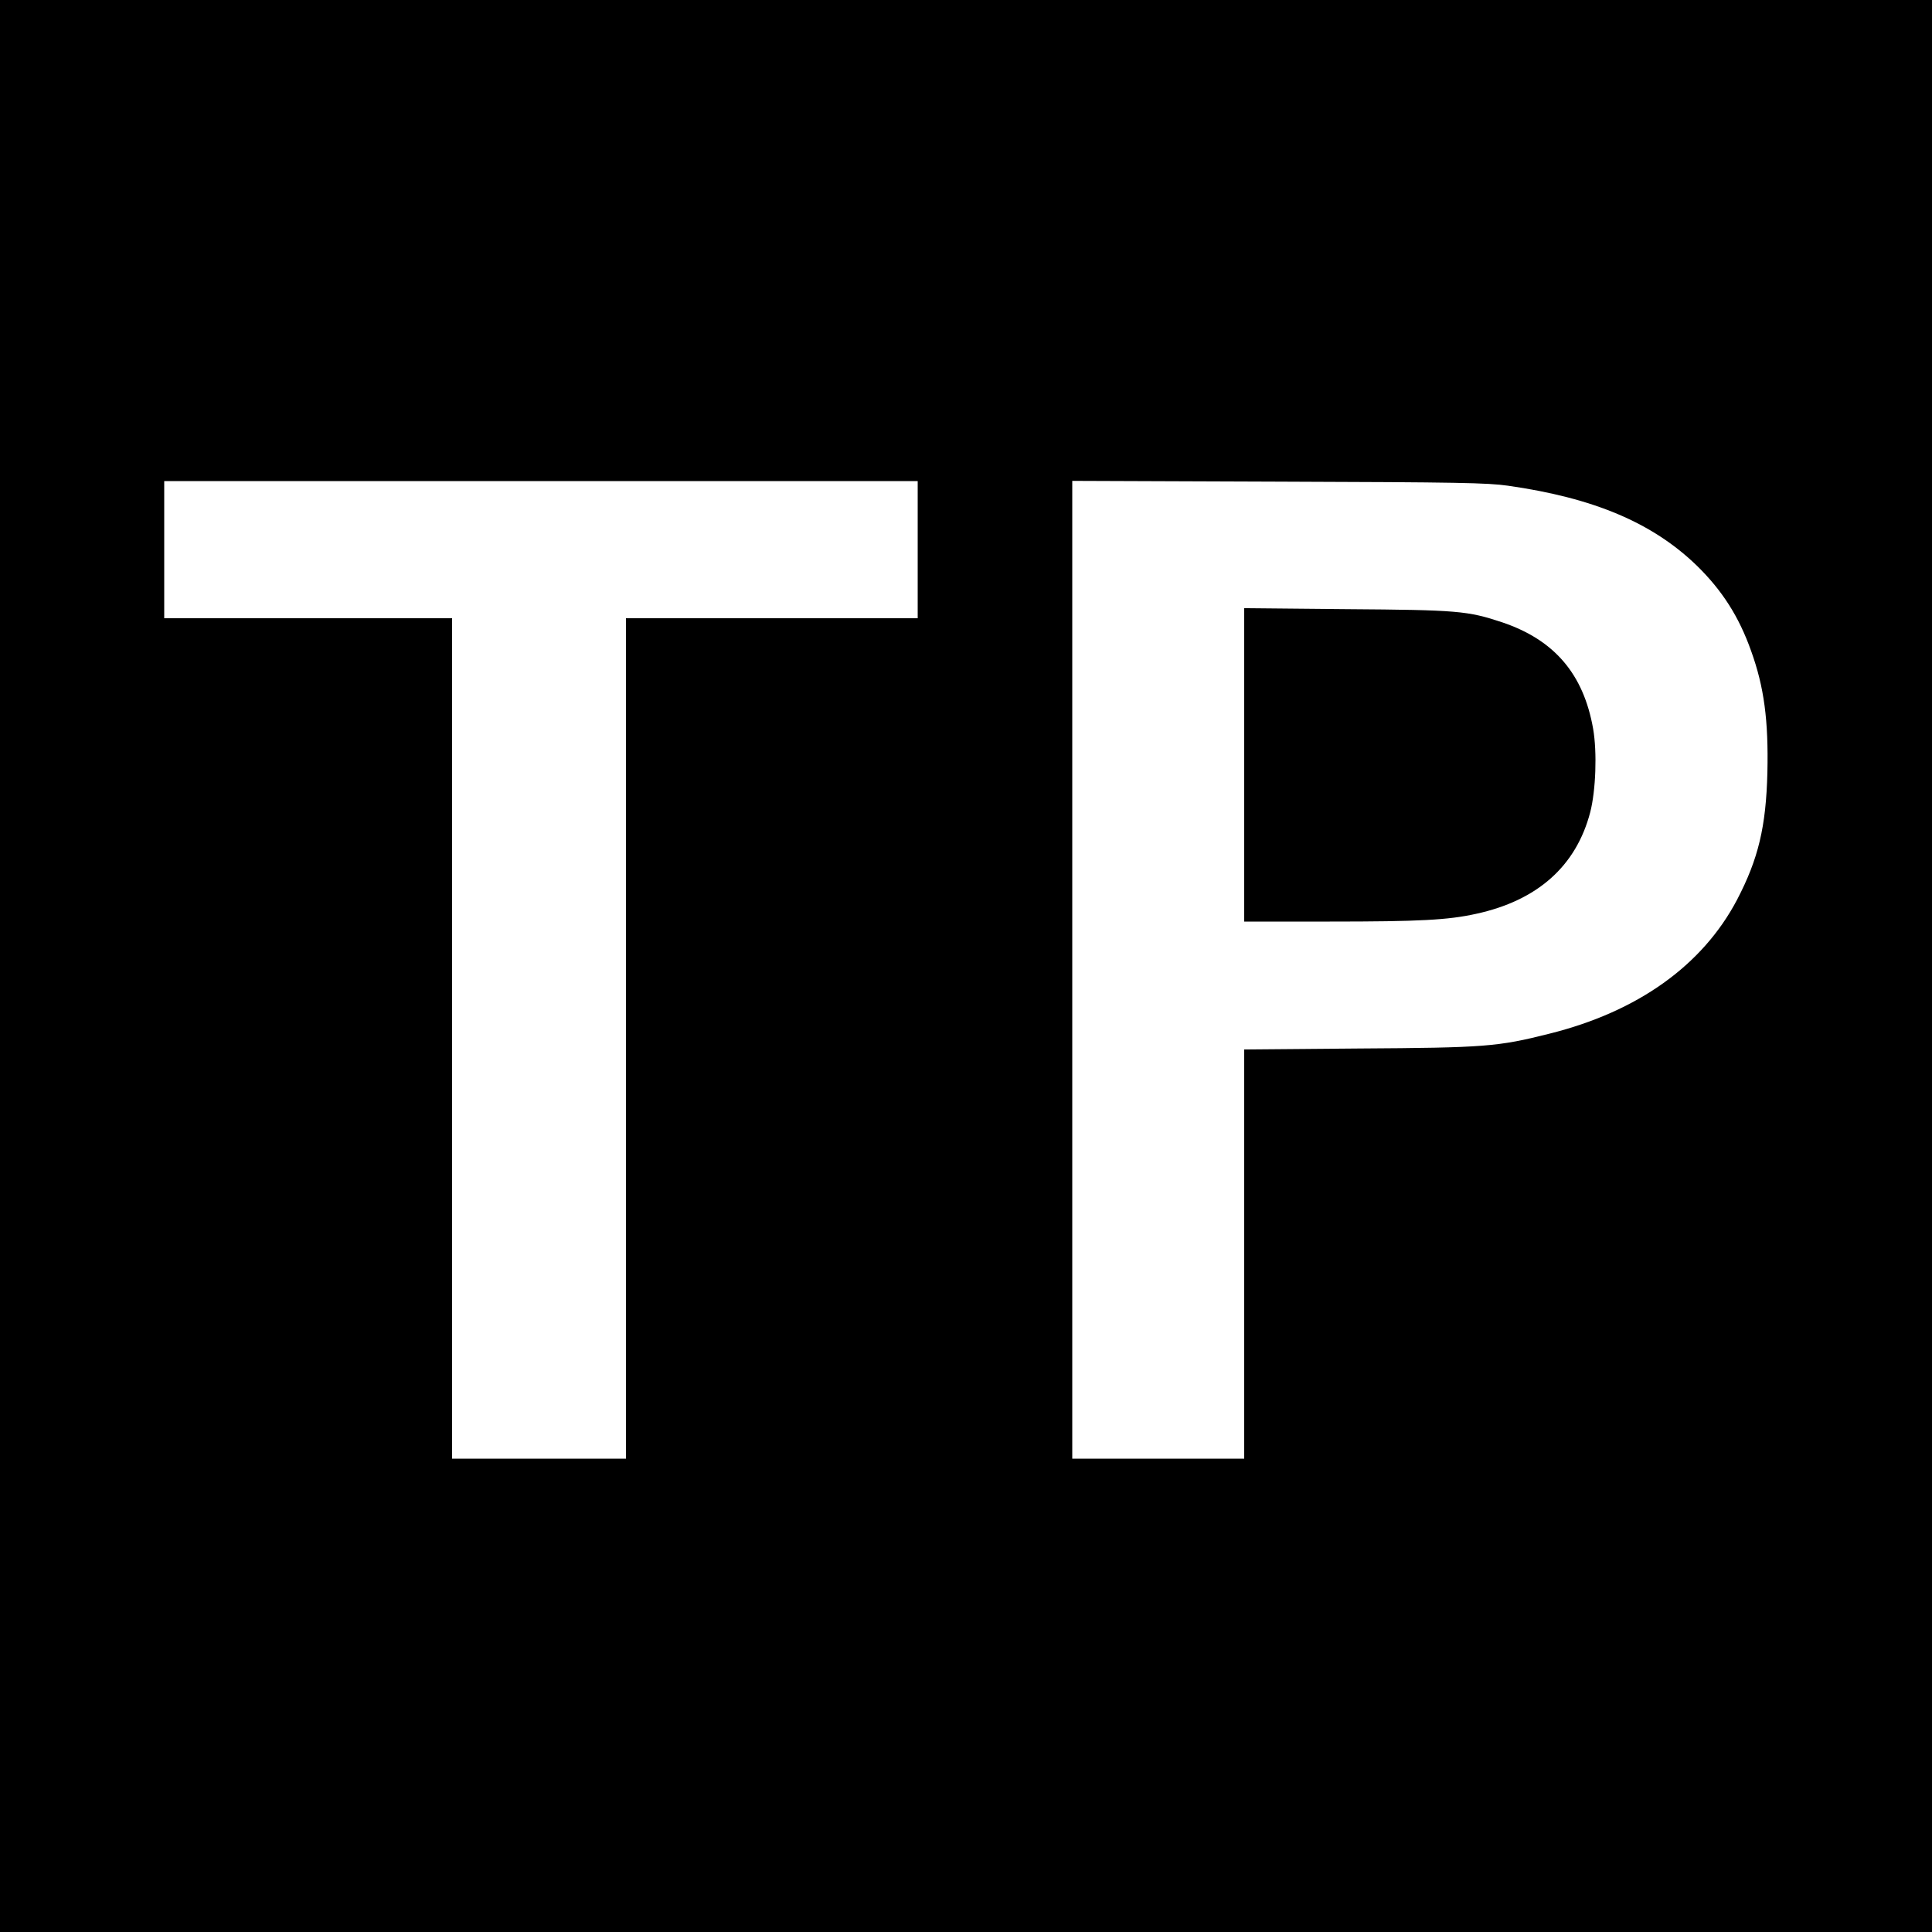
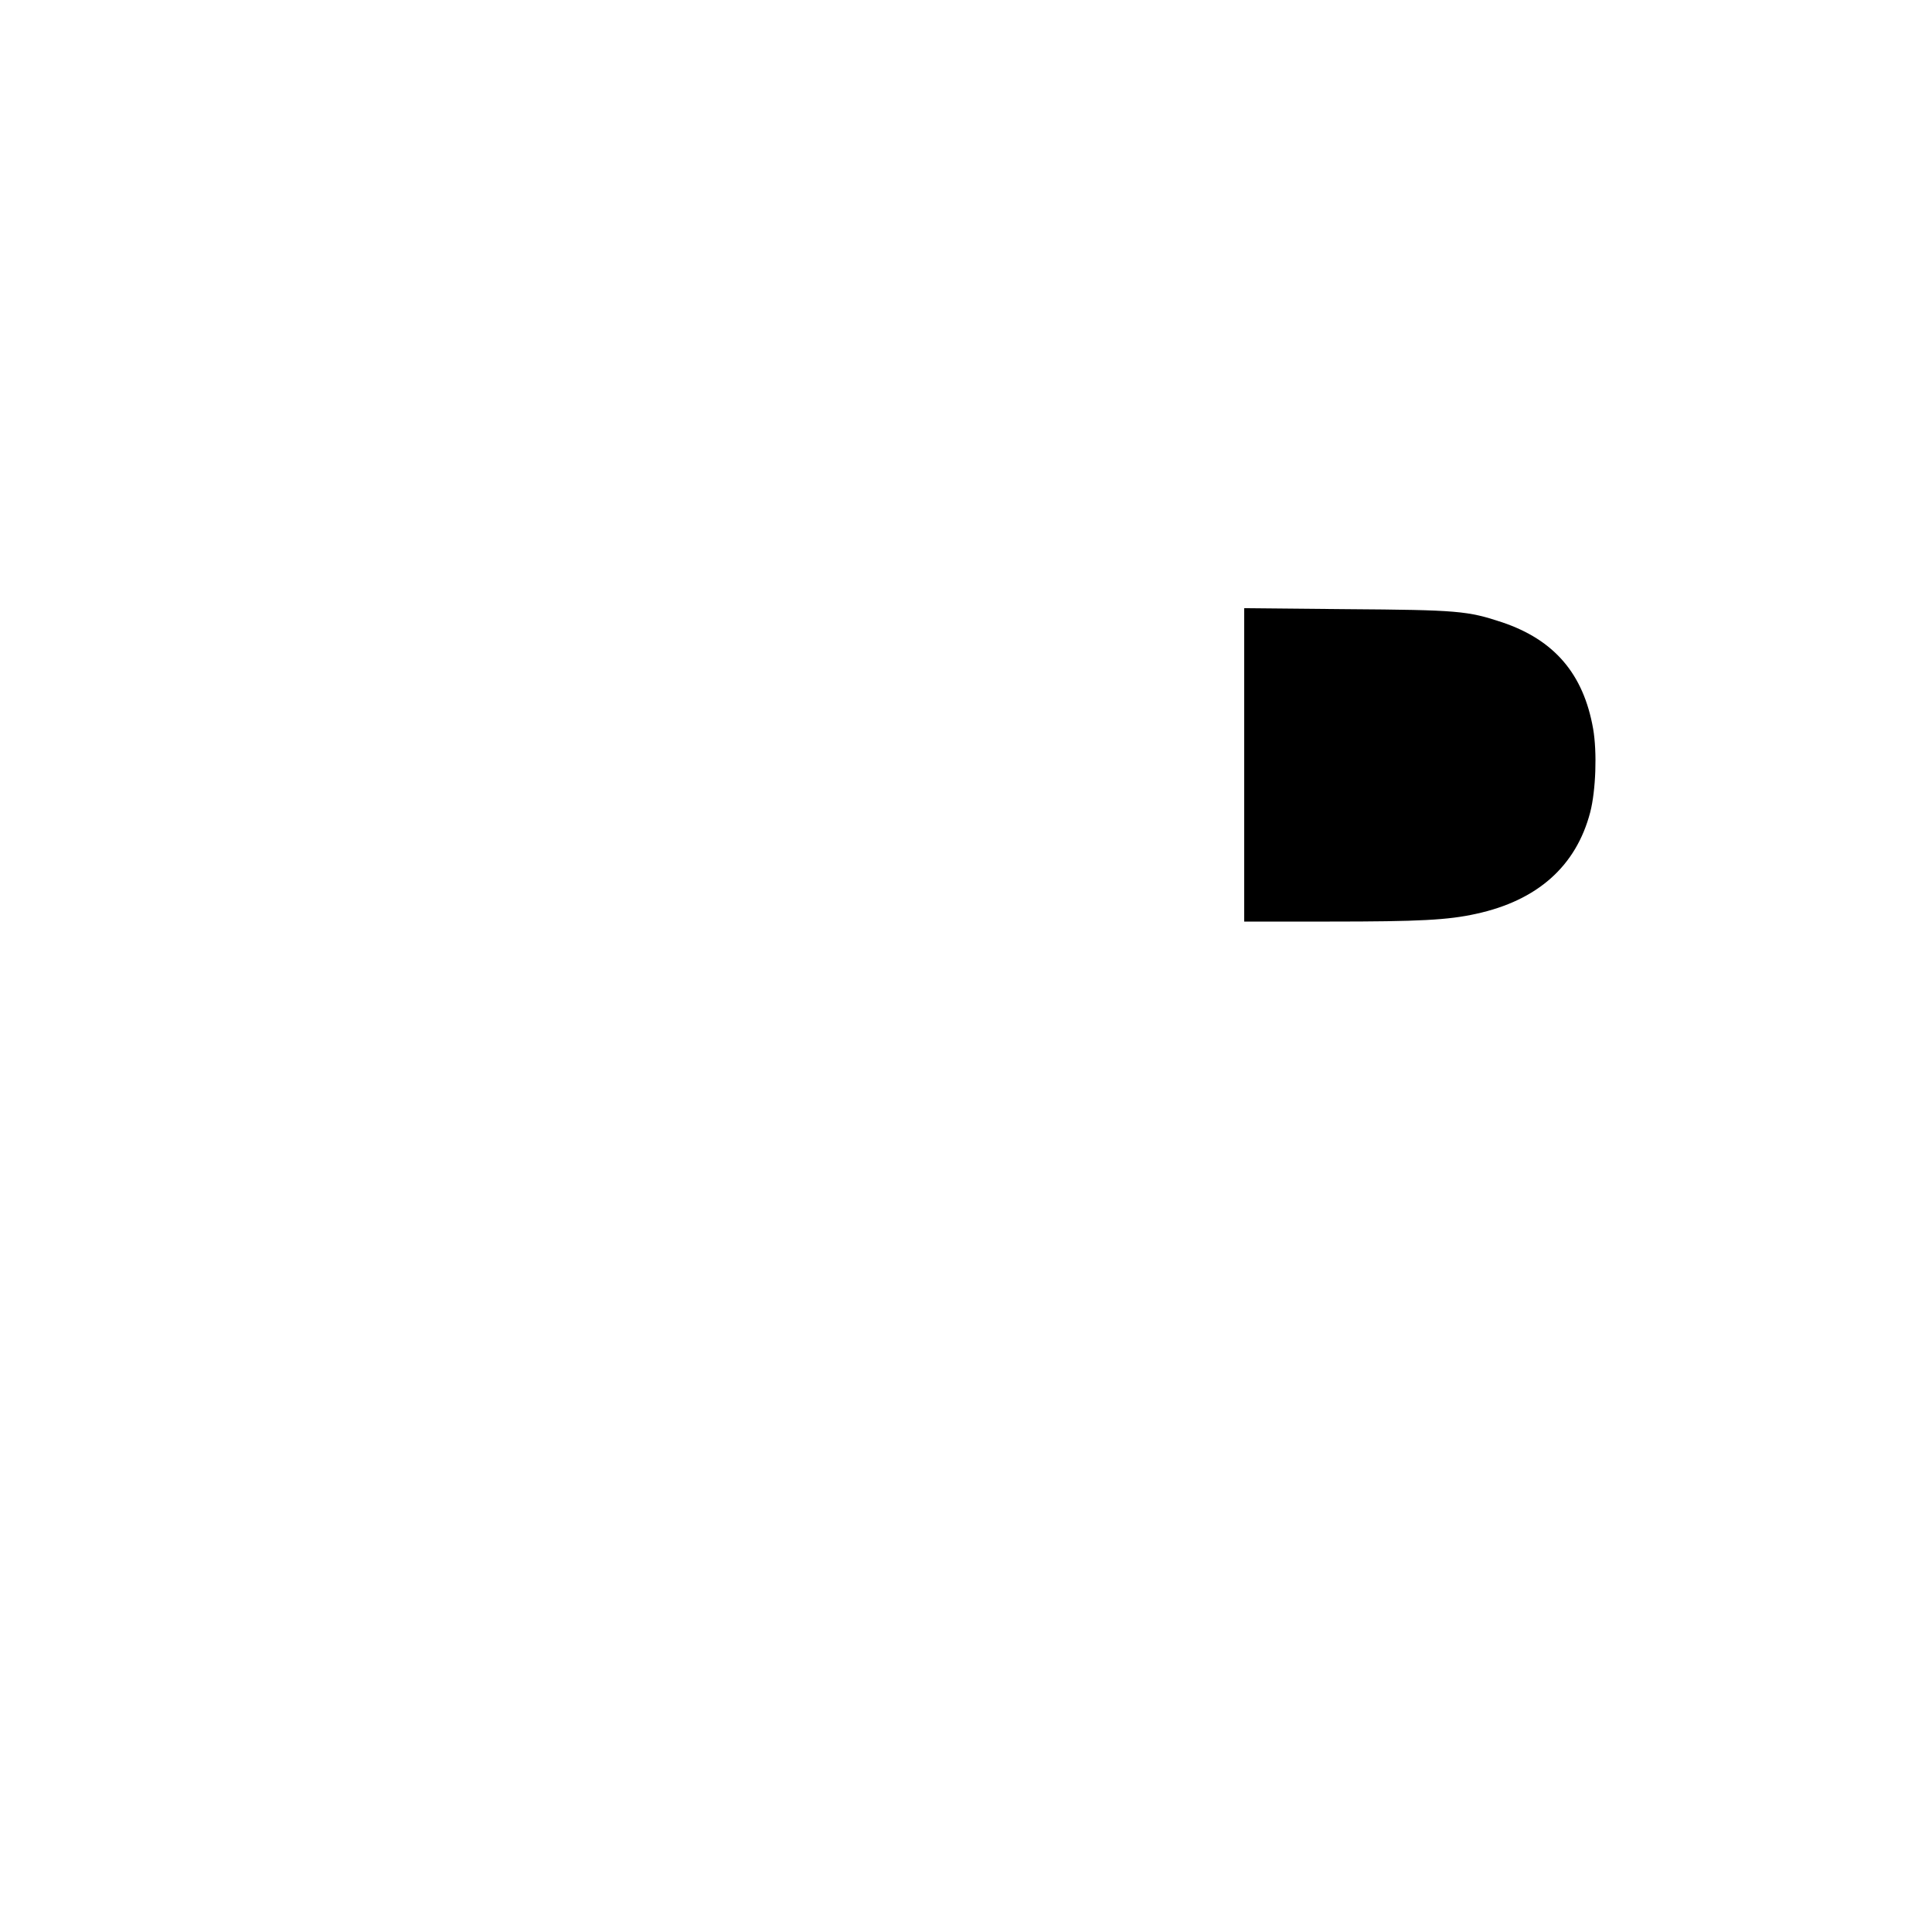
<svg xmlns="http://www.w3.org/2000/svg" version="1.0" width="1000pt" height="1000pt" viewBox="0 0 1000 1000" preserveAspectRatio="xMidYMid meet">
  <g transform="translate(0,1000) scale(0.1,-0.1)" fill="#000000" stroke="none">
-     <path d="M0 5000 l0 -5000 5000 0 5000 0 0 5000 0 5000 -5000 0 -5000 0 0 -5000z m4750 2155 l0 -355 -755 0 -755 0 0 -2175 0 -2175 -450 0 -450 0 0 2175 0 2175 -745 0 -745 0 0 355 0 355 1950 0 1950 0 0 -355z m3055 331 c444 -63 749 -192 978 -414 131 -128 218 -264 281 -442 67 -186 90 -359 84 -628 -7 -282 -47 -448 -157 -659 -179 -340 -514 -579 -970 -693 -269 -68 -336 -73 -988 -77 l-593 -5 0 -1059 0 -1059 -445 0 -445 0 0 2530 0 2531 1068 -4 c939 -3 1081 -6 1187 -21z" />
    <path d="M6440 6041 l0 -811 443 0 c465 0 612 8 757 40 318 69 518 247 591 526 29 113 36 311 15 432 -50 284 -201 460 -471 551 -178 59 -228 64 -807 68 l-528 5 0 -811z" />
  </g>
</svg>